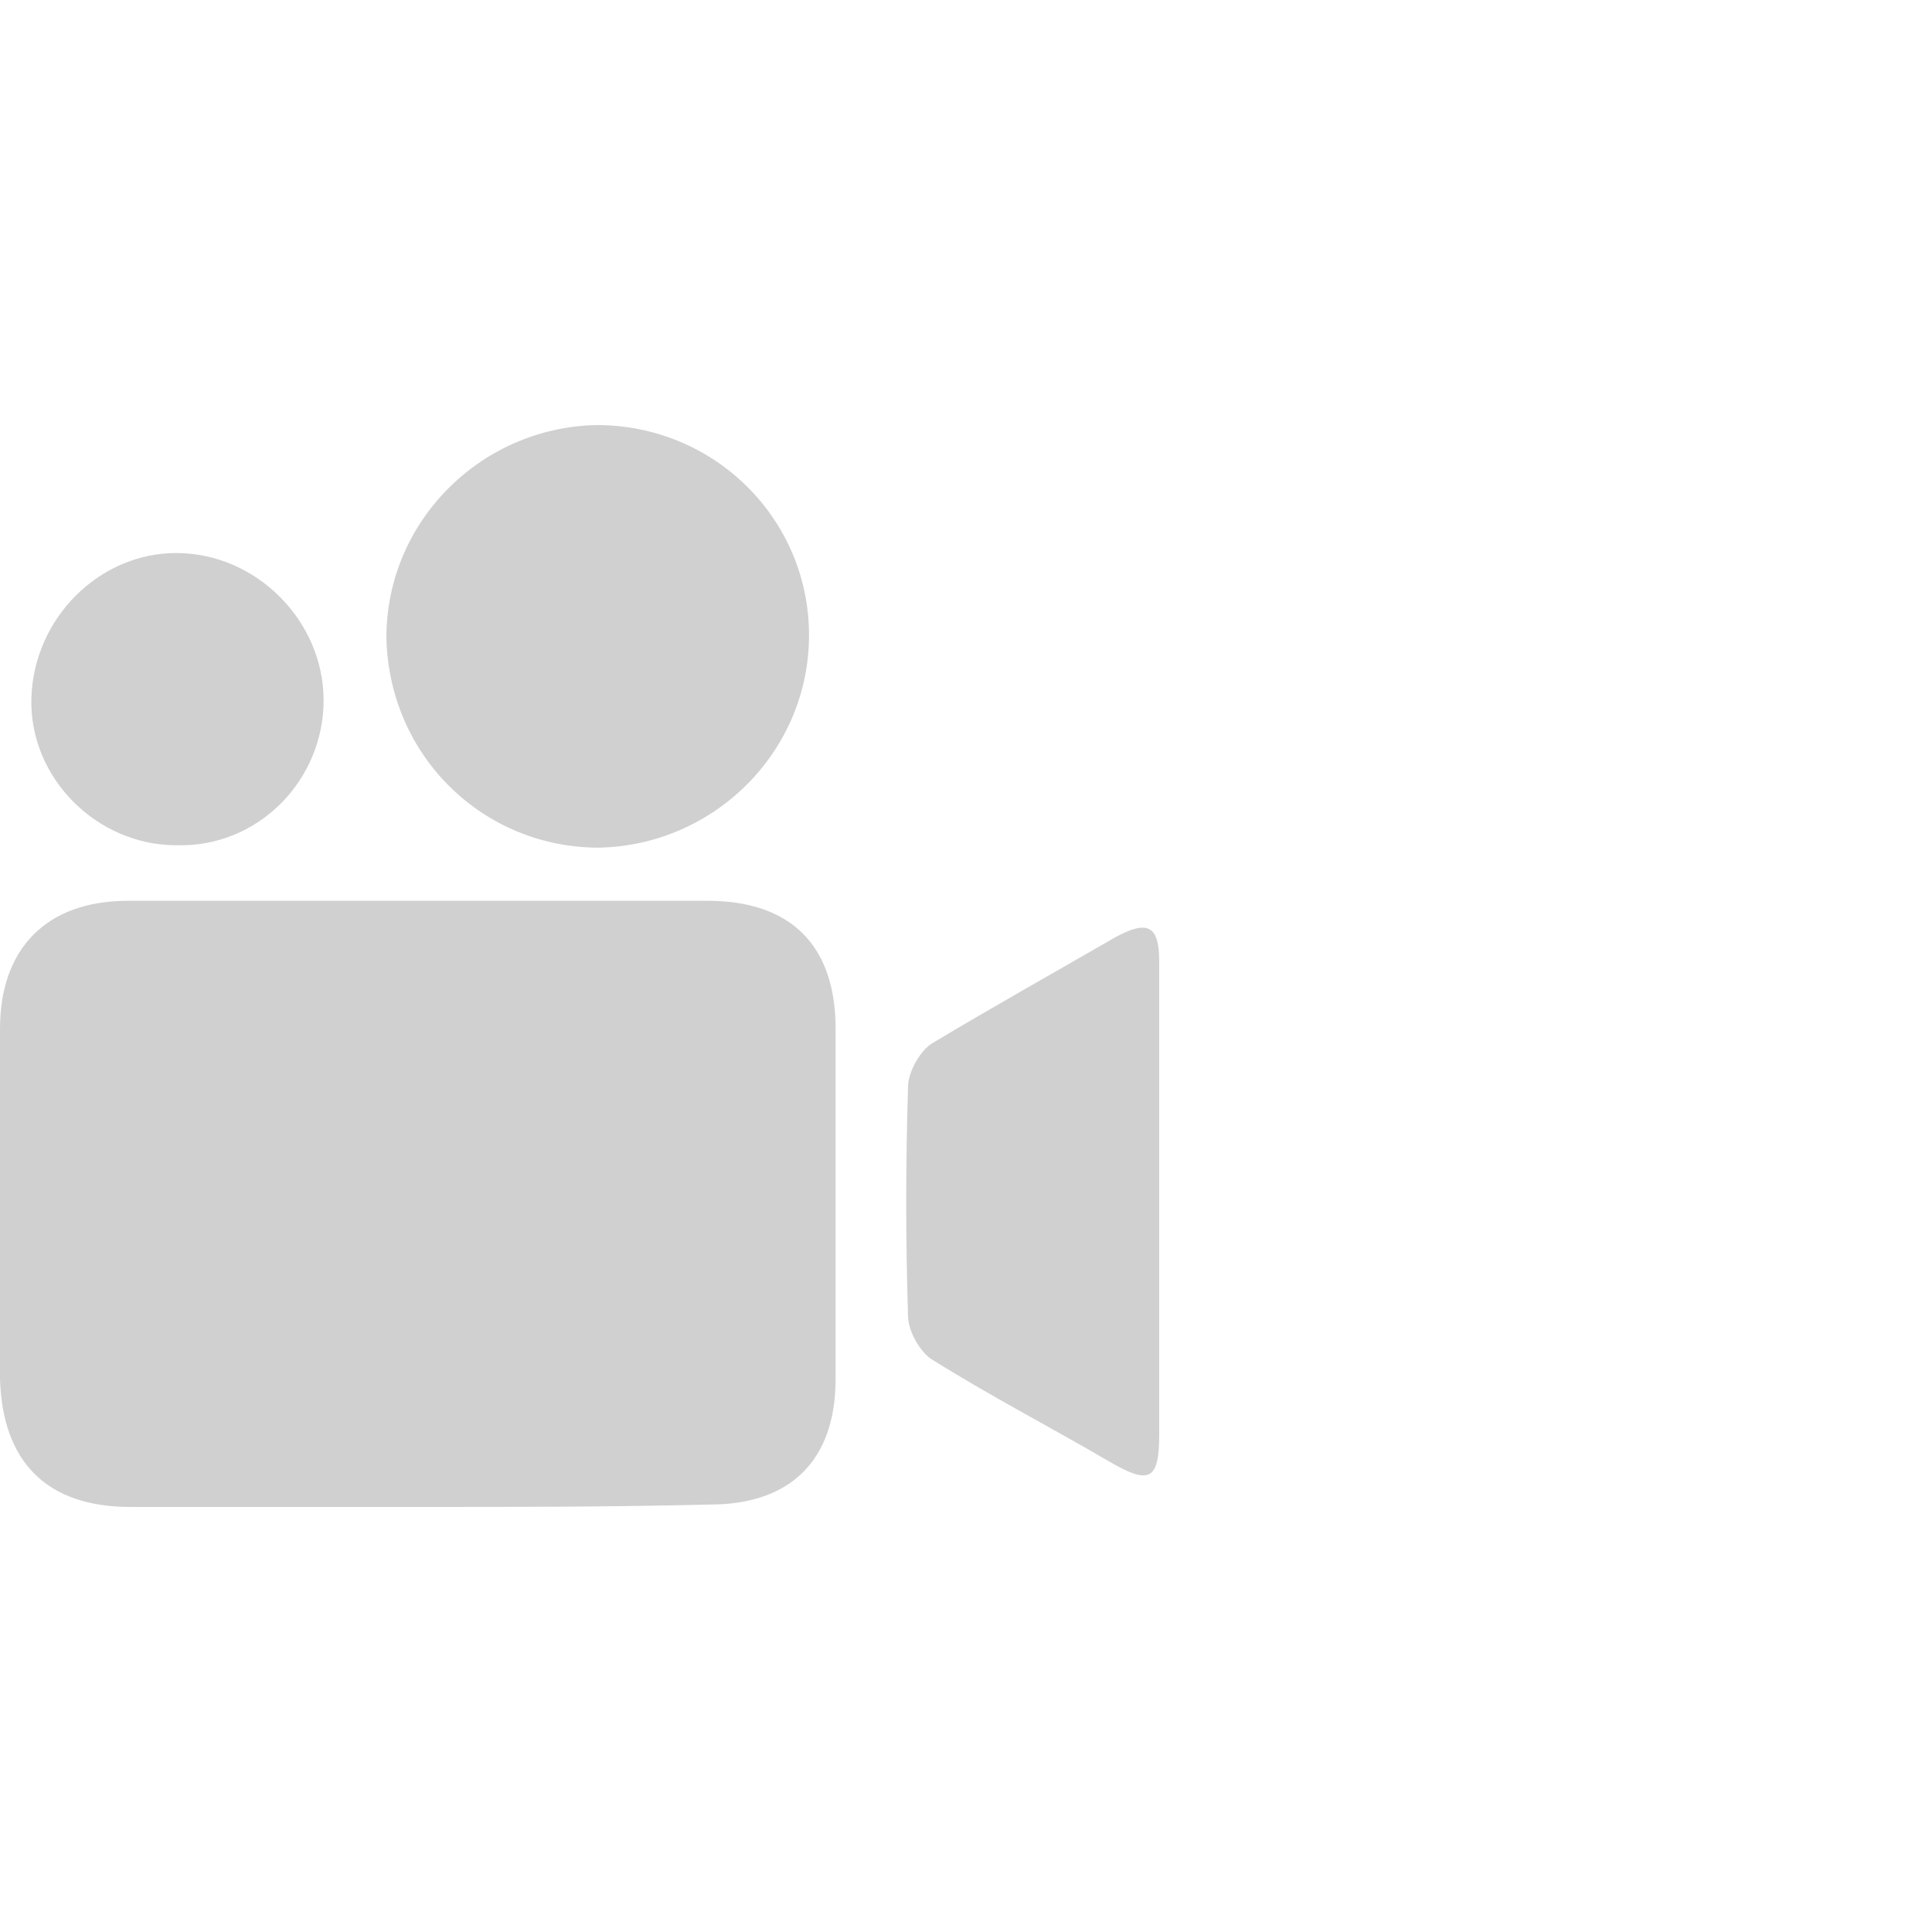
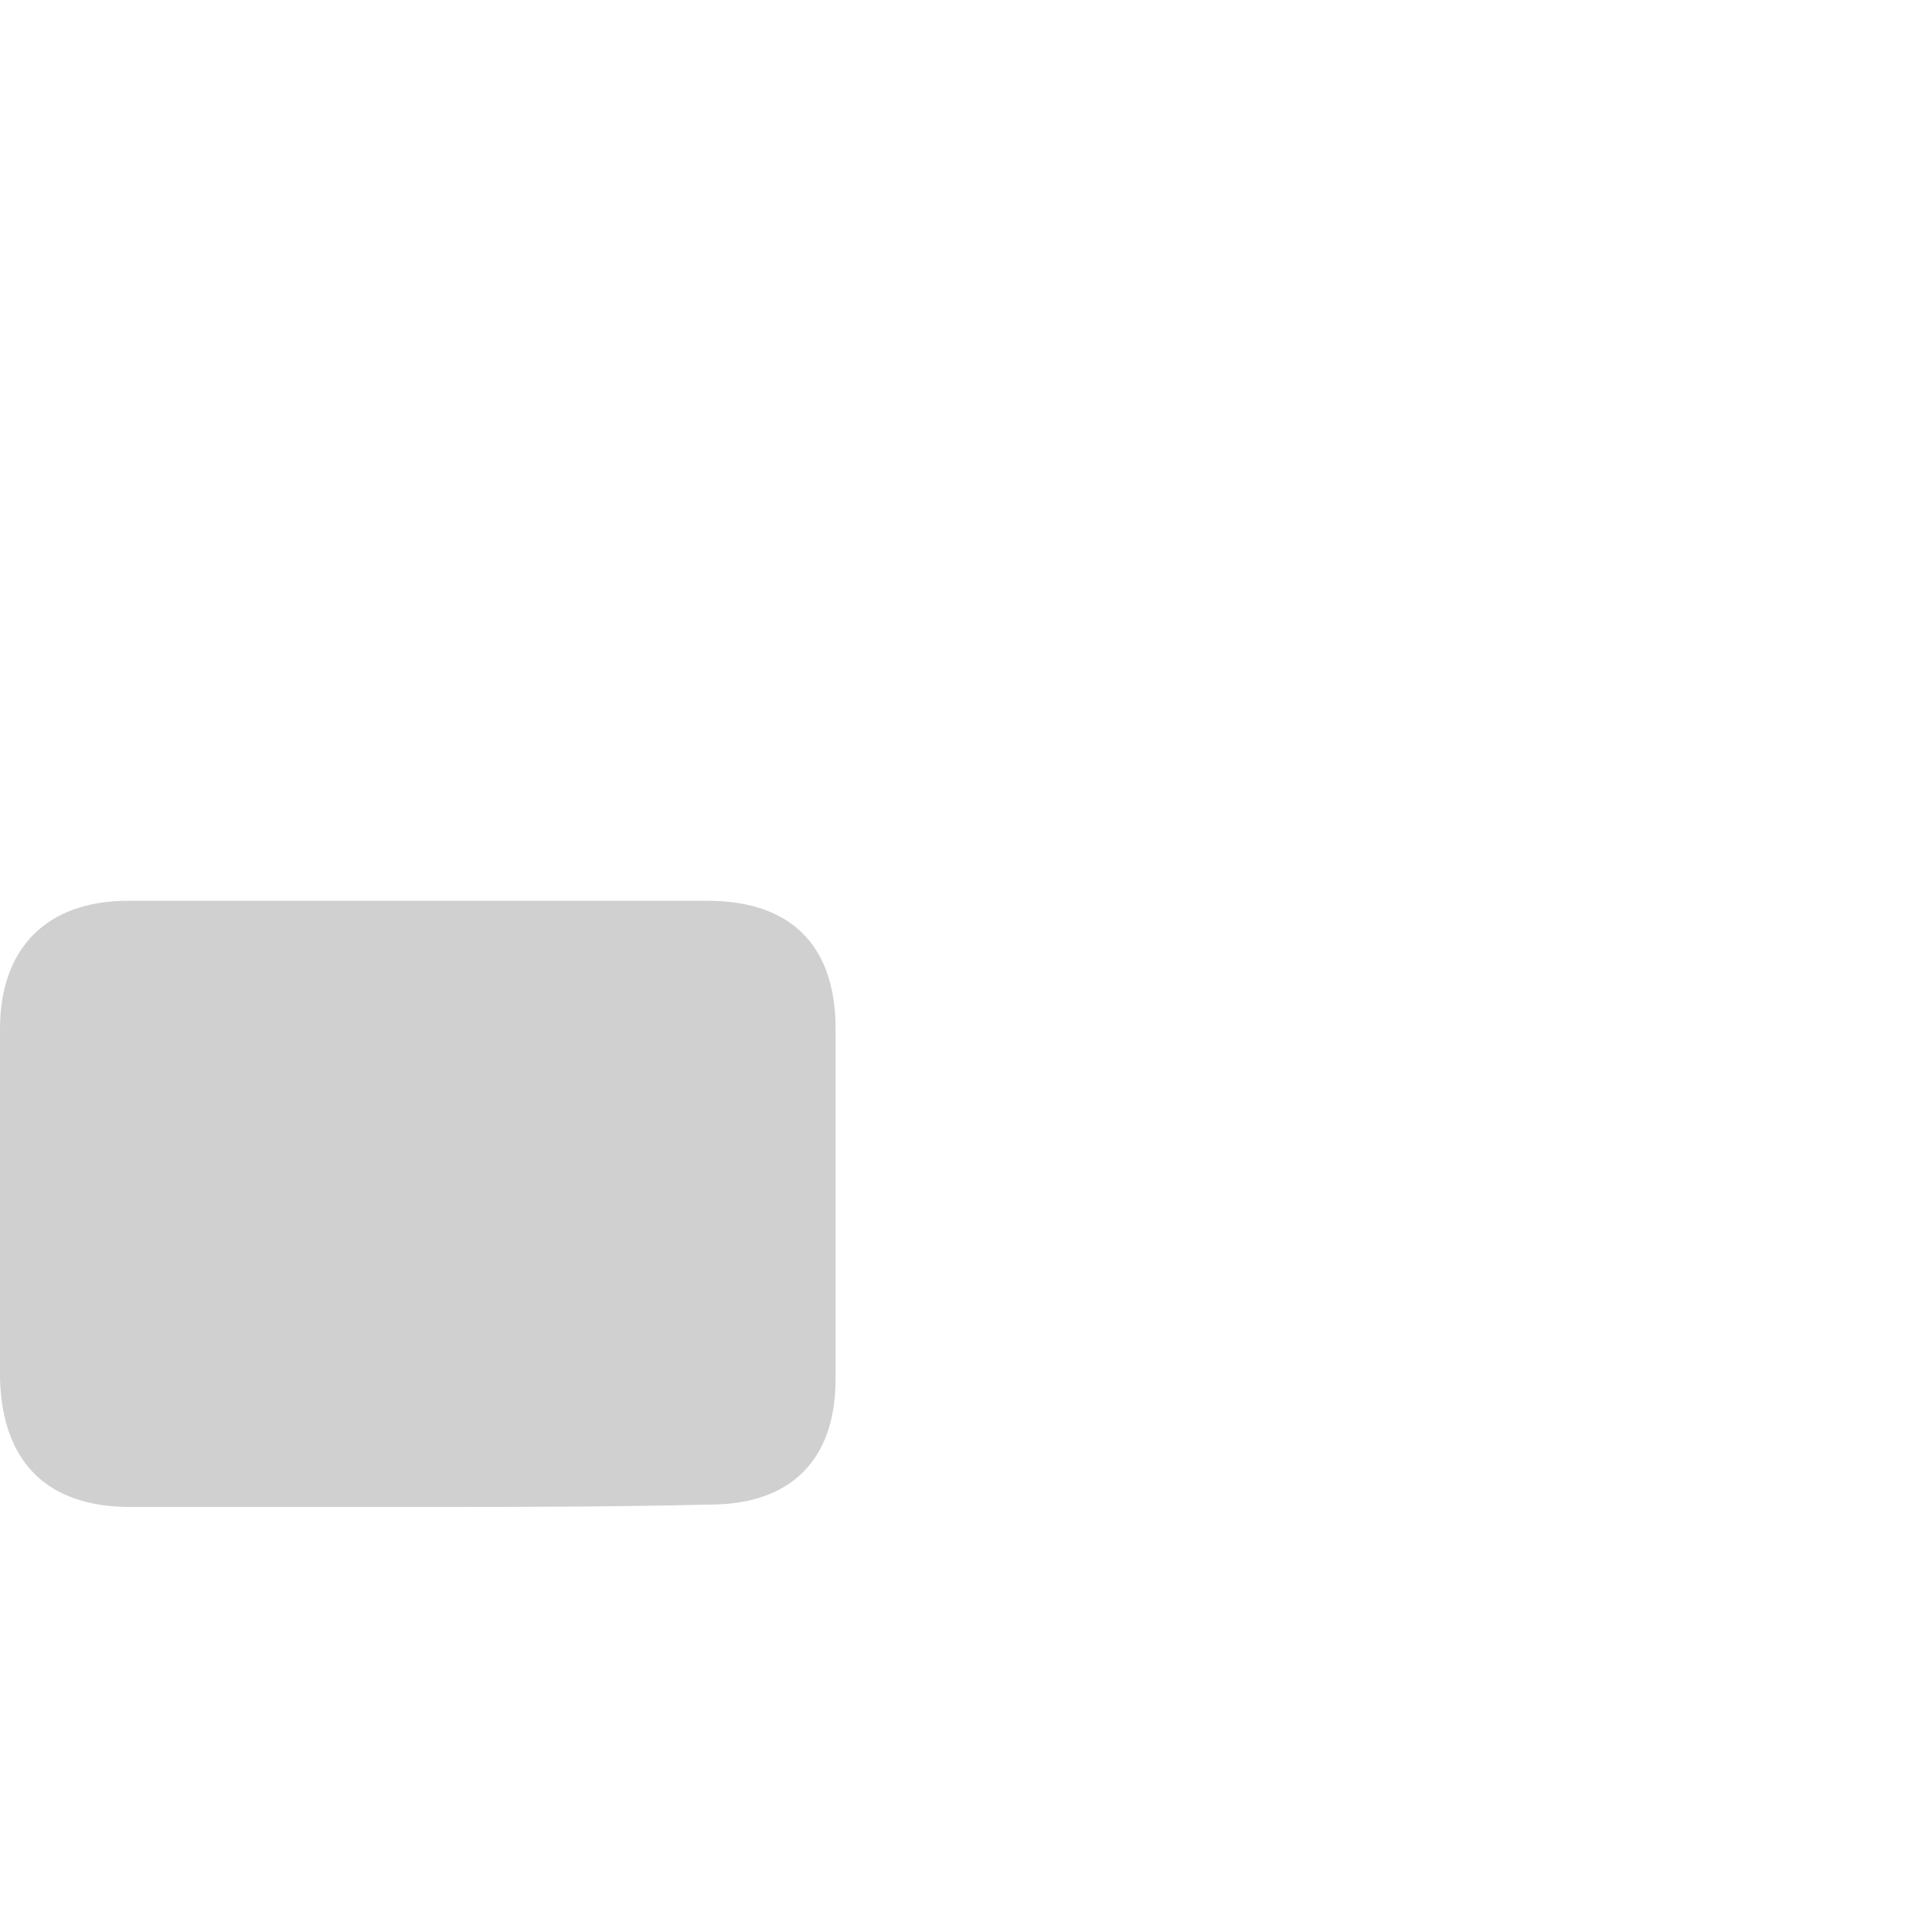
<svg xmlns="http://www.w3.org/2000/svg" version="1.1" id="Ebene_1" x="0px" y="0px" viewBox="0 0 80 80" style="enable-background:new 0 0 80 80;" xml:space="preserve">
  <style type="text/css">
	.st0{fill:#D0D0D0;}
</style>
  <g>
    <path class="st0" d="M17.4,62.4c-4,0-8,0-12,0c-3.5,0-5.3-1.9-5.4-5.3c0-4.8,0-9.6,0-14.5c0-3.3,1.9-5.3,5.3-5.3c8,0,16,0,24,0   c3.4,0,5.3,1.8,5.3,5.3c0,4.8,0,9.6,0,14.5c0,3.4-1.9,5.2-5.2,5.2C25.3,62.4,21.4,62.4,17.4,62.4z" />
-     <path class="st0" d="M48,49.9c0,3.2,0,6.3,0,9.5c0,1.9-0.4,2.1-2.1,1.1c-2.4-1.4-4.9-2.7-7.3-4.2c-0.5-0.3-1-1.2-1-1.8   c-0.1-3.2-0.1-6.3,0-9.5c0-0.6,0.5-1.5,1-1.8c2.5-1.5,5-2.9,7.6-4.4c1.3-0.7,1.8-0.5,1.8,1C48,43.3,48,46.6,48,49.9z" />
-     <path class="st0" d="M33.5,26.3c0,4.8-3.9,8.7-8.7,8.8c-4.8,0-8.7-3.8-8.8-8.7c0-4.8,3.9-8.7,8.7-8.8   C29.6,17.6,33.5,21.5,33.5,26.3z" />
-     <path class="st0" d="M7.3,35c-3.3,0-6.1-2.8-6-6.1c0.1-3.3,2.8-6,6-6c3.3,0,6.1,2.8,6.1,6.1C13.4,32.3,10.7,35.1,7.3,35z" />
  </g>
</svg>